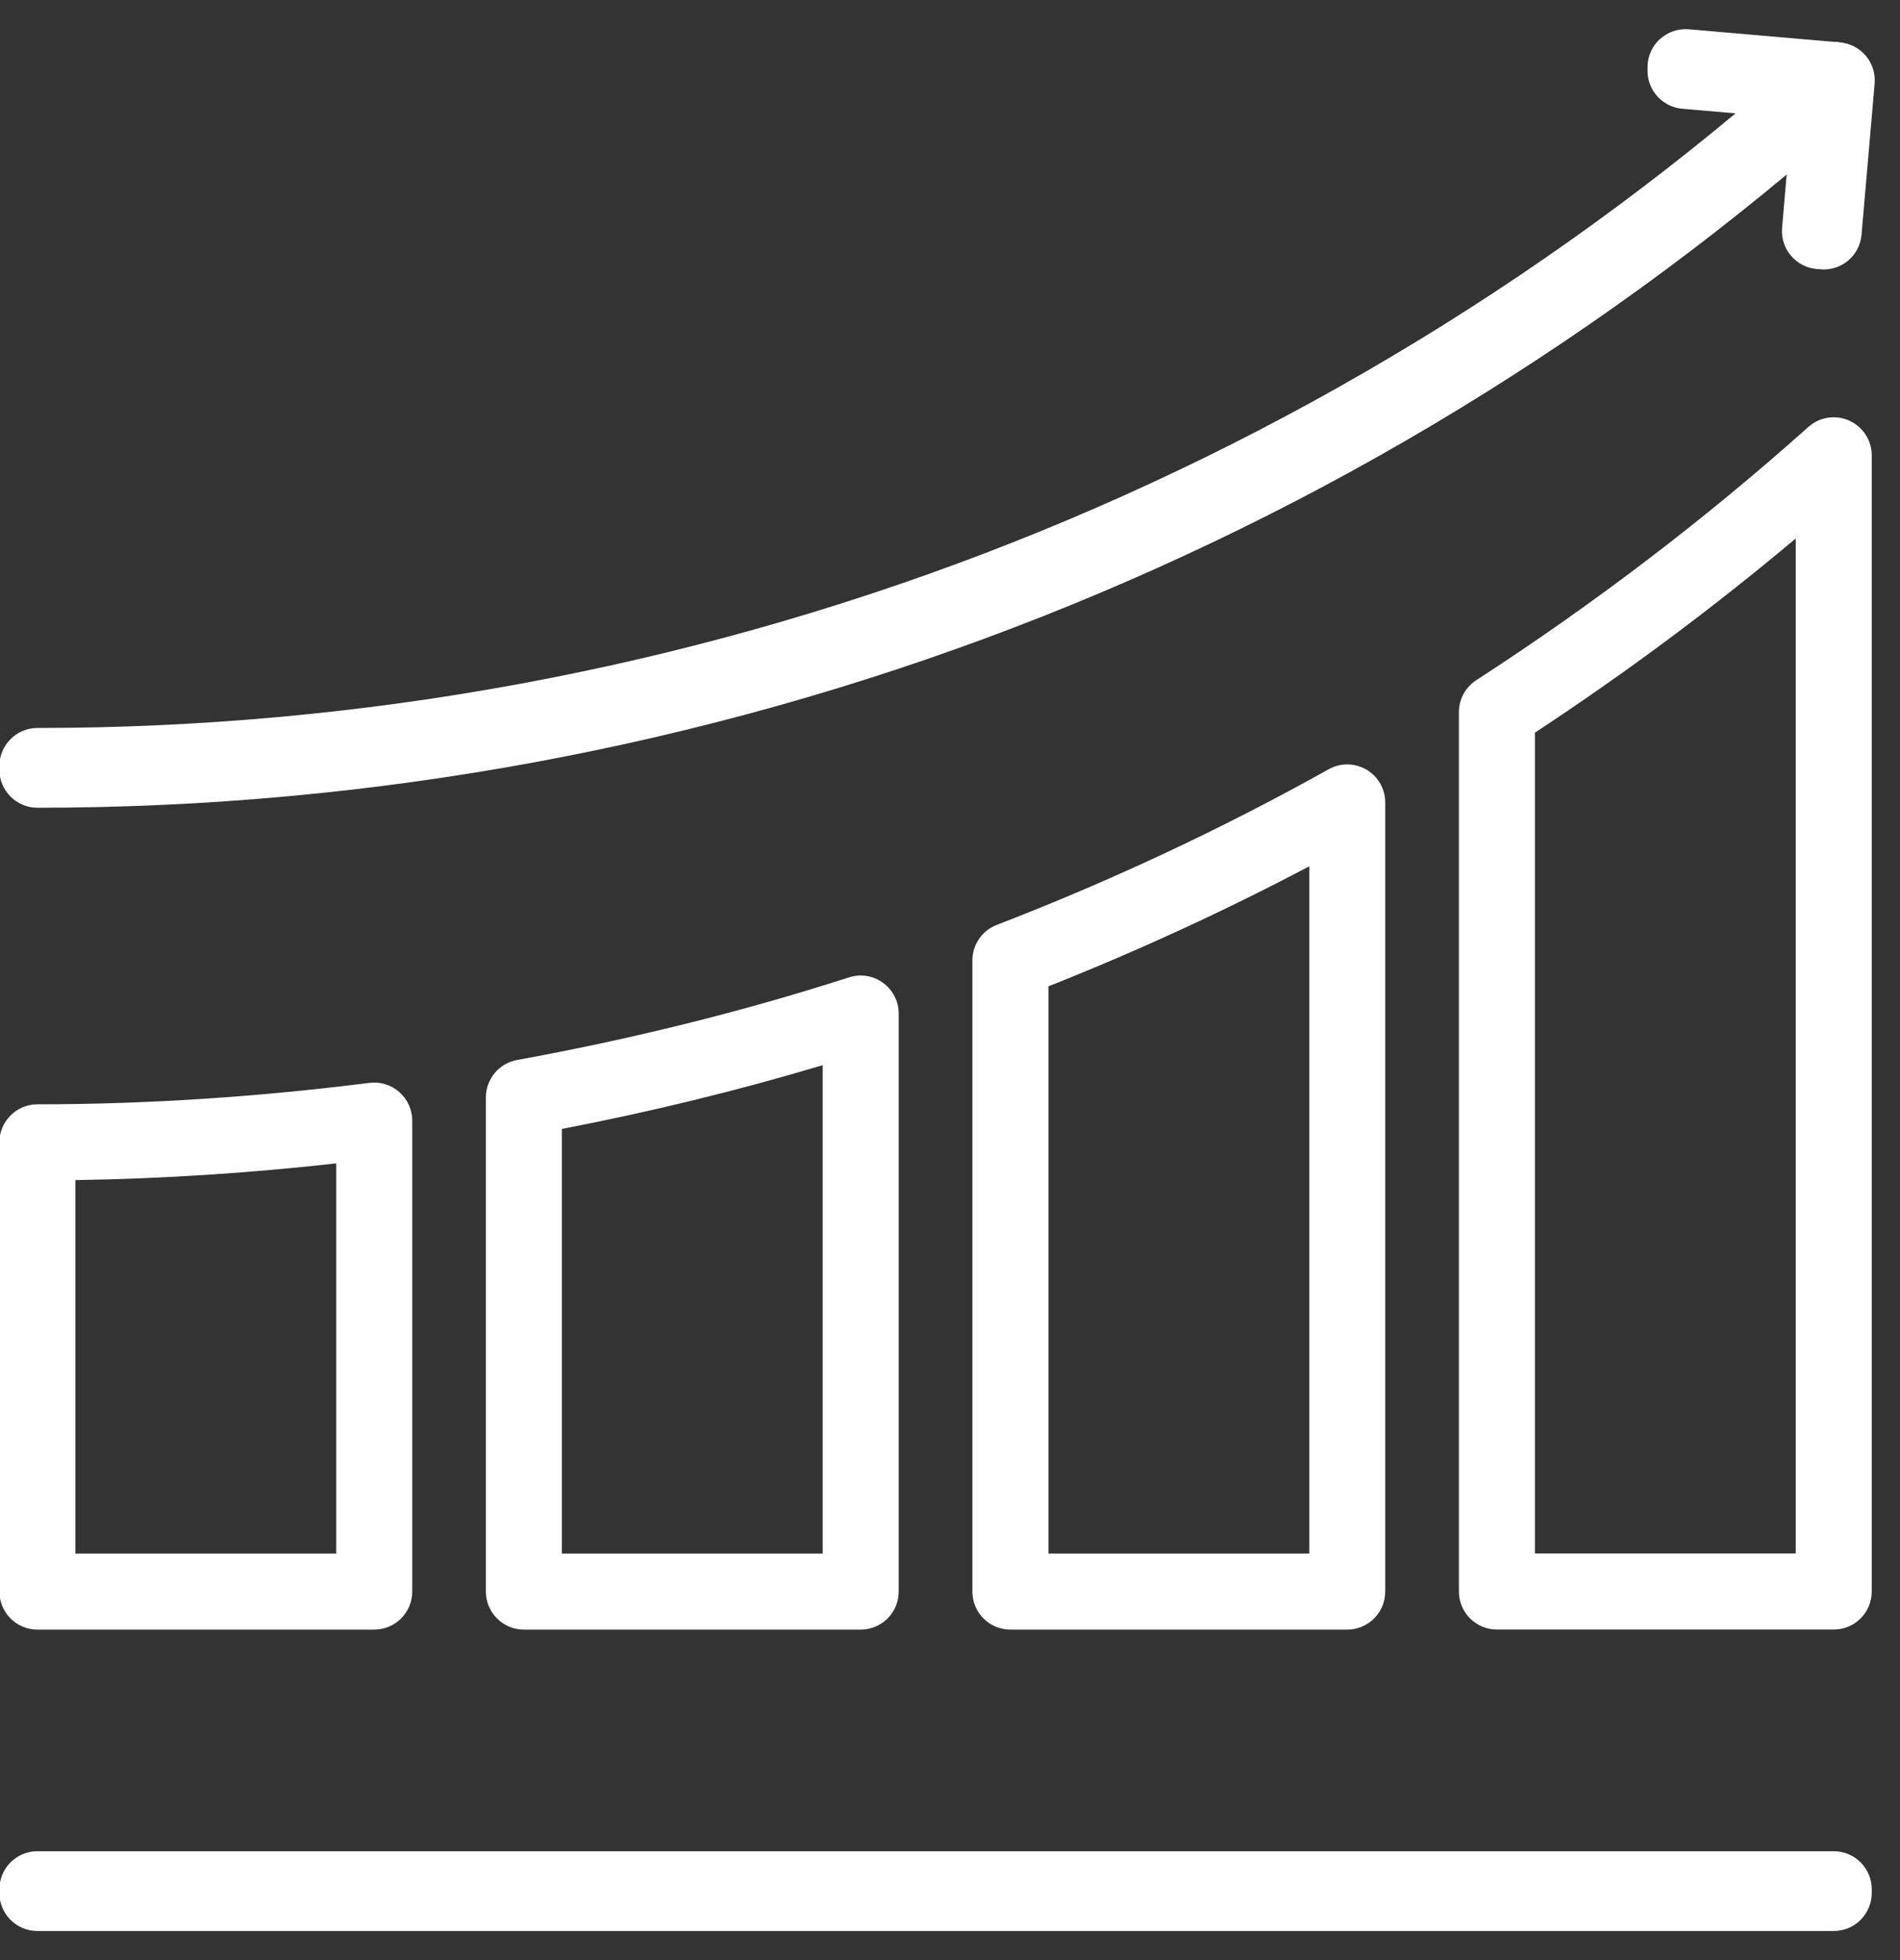
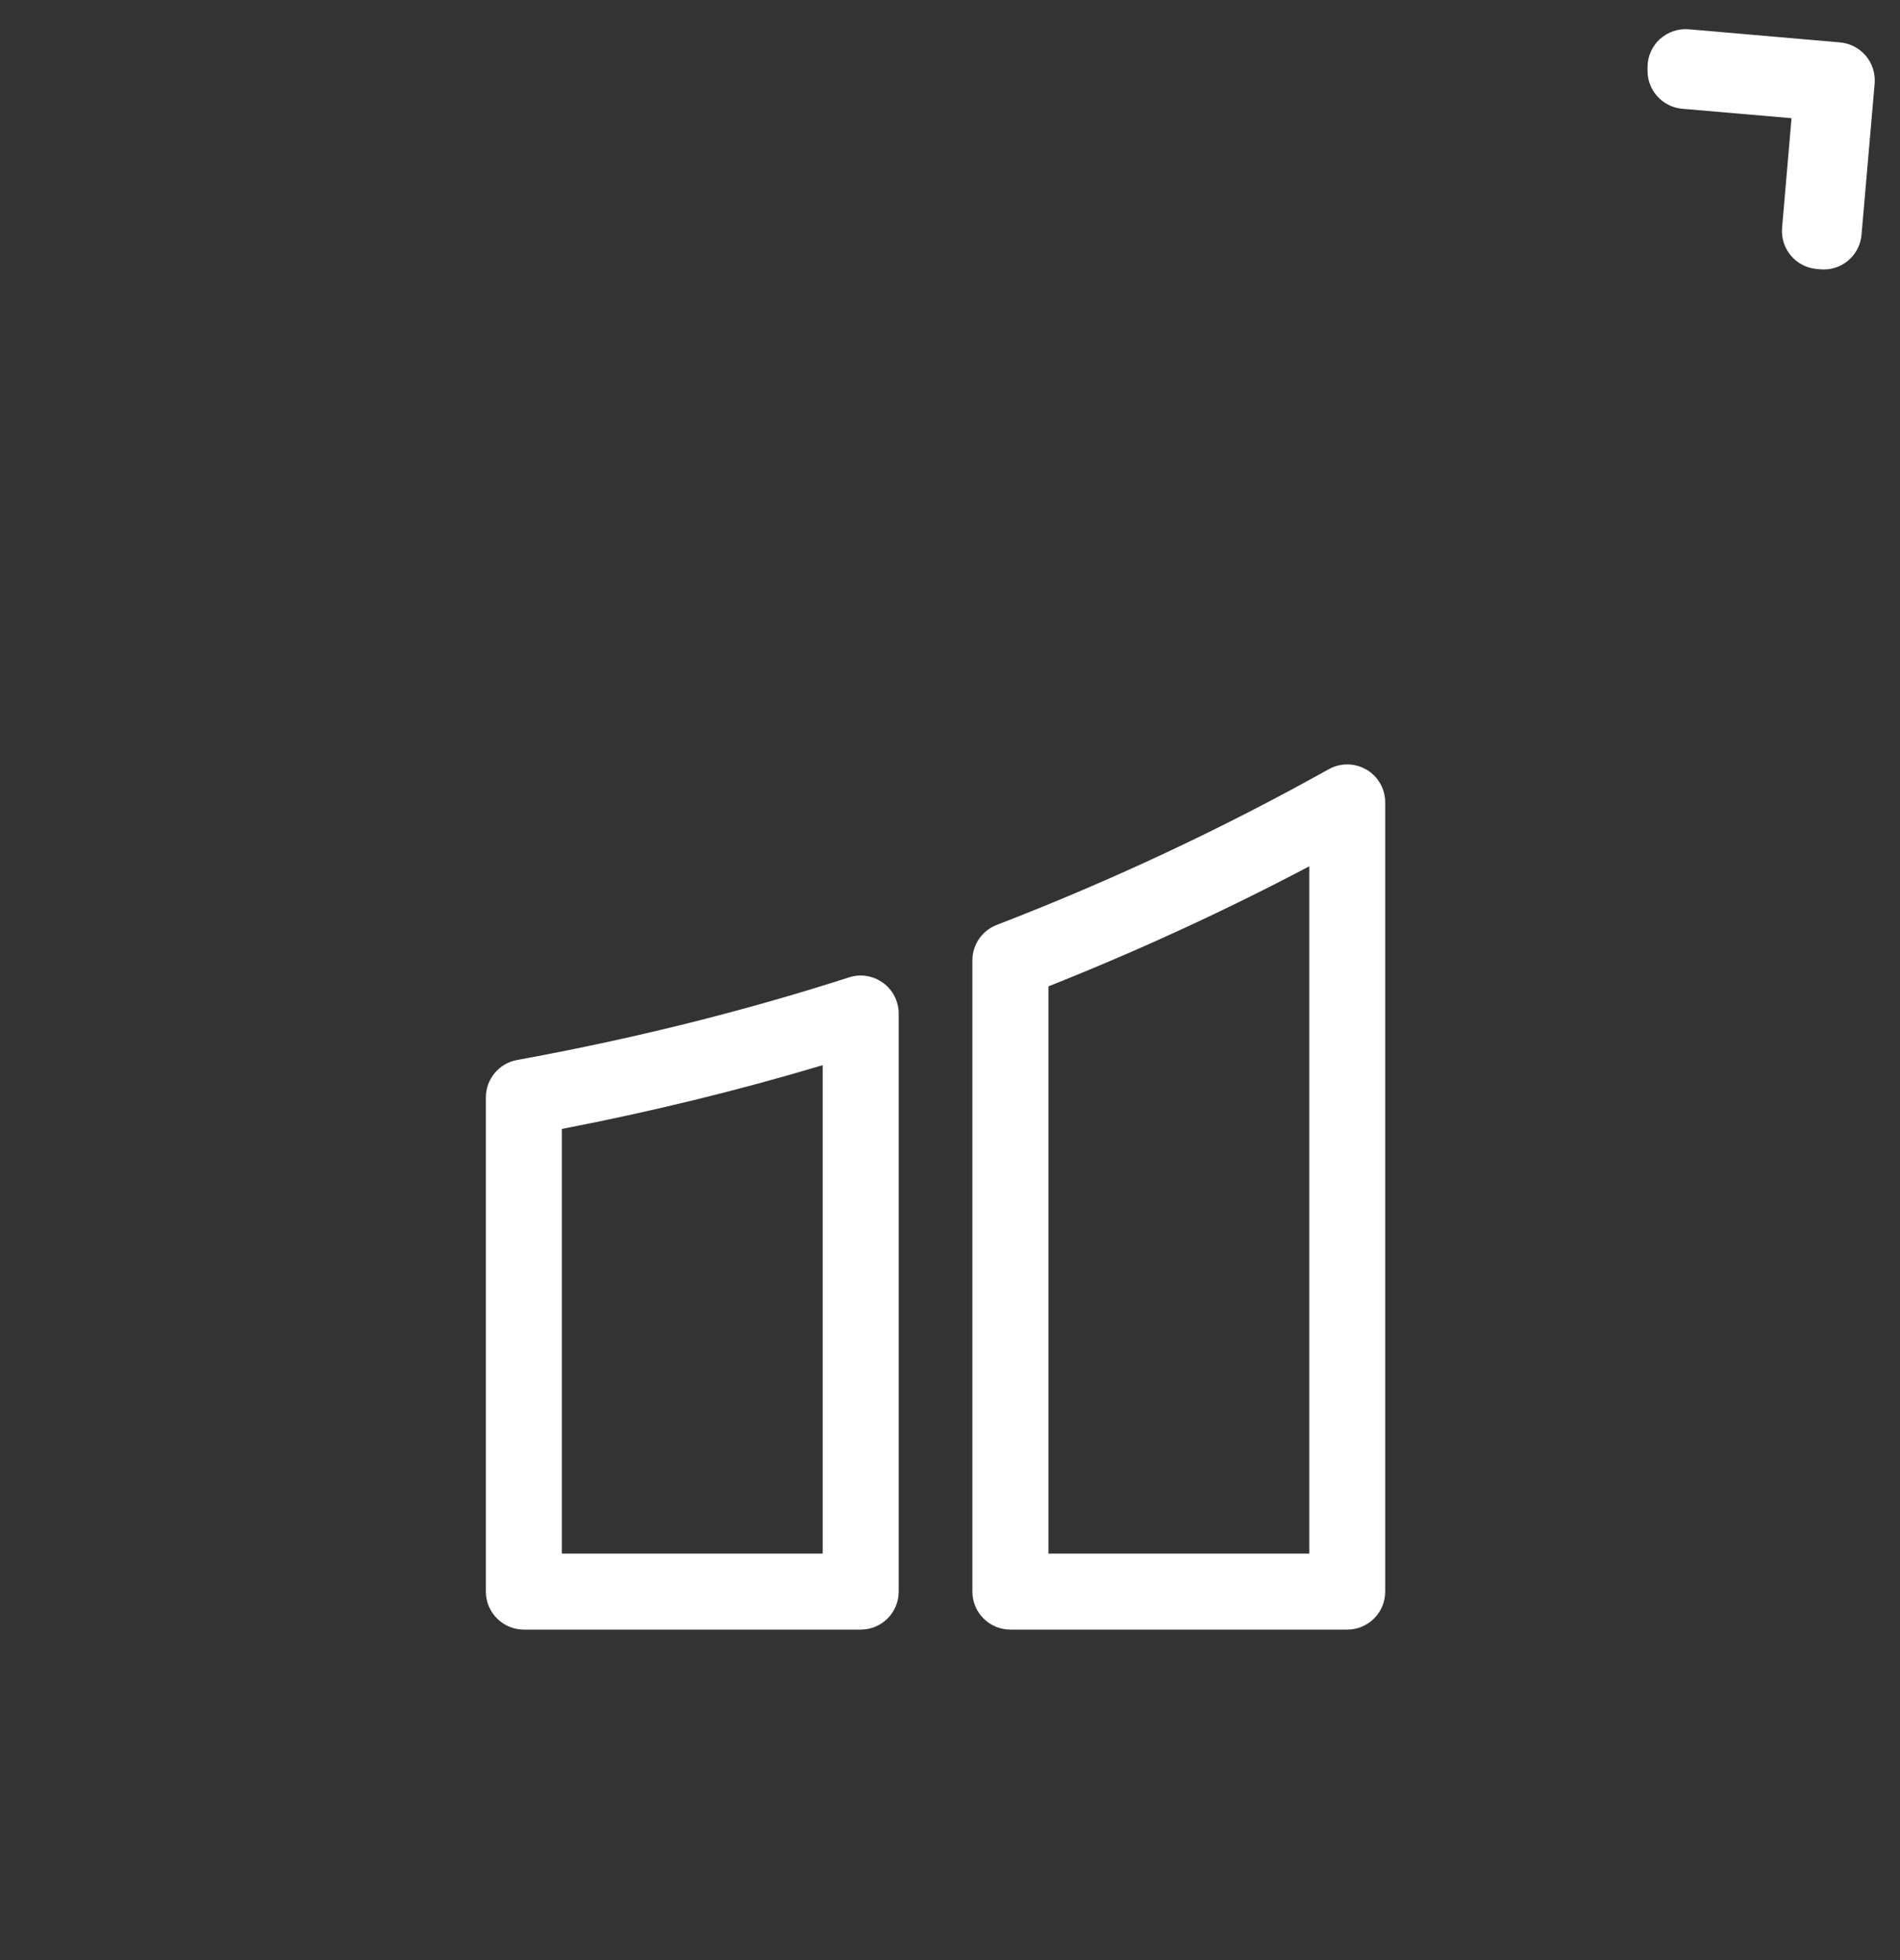
<svg xmlns="http://www.w3.org/2000/svg" fill="none" height="33" viewBox="0 0 32 33" width="32">
  <rect x="0" y="0" width="32" height="33" fill="#333333" stroke="none" />
  <g clip-rule="evenodd" fill="#fff" fill-rule="evenodd">
-     <path d="m6.726 18.387c.138.121.217.296.217.48v7.929c0 .353-.287.64-.64.64h-5.673c-.353 0-.64-.287-.64-.64v-7.564c0-.353.287-.64.64-.64 1.893 0 3.757-.13 5.593-.361.182-.023.365.034.503.155zm-5.456 1.481v6.288h4.393v-6.569c-1.444.16-2.908.259-4.393.281z" />
    <path d="m14.873 16.547c.165.12.263.313.263.517v9.732c0 .353-.286.64-.64.64h-5.673c-.353 0-.64-.287-.64-.64v-8.32c0-.309.221-.574.525-.63 1.91-.348 3.78-.808 5.591-1.391.195-.063.408-.029.573.092zm-5.41 2.46v7.149h4.393v-8.223c-1.437.43-2.904.786-4.393 1.074z" />
    <path d="m23.014 12.957c.196.115.316.325.316.552v13.287c0 .353-.287.64-.64.64h-5.673c-.353 0-.64-.286-.64-.64v-10.627c0-.265.163-.502.41-.597 1.933-.746 3.802-1.622 5.591-2.621.198-.111.44-.108.636.007zm-5.356 3.649v9.55h4.393v-11.571c-1.421.749-2.888 1.424-4.393 2.021z" />
-     <path d="m31.145 7.082c.23.103.379.332.379.584v19.129c0 .353-.286.64-.64.64h-5.673c-.353 0-.64-.287-.64-.64v-14.806c0-.217.11-.419.292-.537 1.977-1.281 3.848-2.704 5.594-4.264.188-.168.458-.21.688-.107zm-5.294 5.254v13.819h4.393v-17.089c-1.396 1.172-2.863 2.263-4.393 3.269z" />
    <path d="m27.956.659c.132-.121.309-.181.488-.166l2.546.221c.169.015.325.096.435.226.109.13.162.298.148.467l-.221 2.546c-.015.171-.097.328-.229.437s-.302.161-.472.144l-.063-.006c-.348-.035-.604-.343-.574-.692l.159-1.846-1.84-.159c-.331-.029-.585-.306-.585-.638v-.063c0-.179.075-.35.207-.472z" />
-     <path d="m30.439.867c.253-.227.639-.216.879.024l.044.044c.124.124.192.294.187.47-.005.176-.082.342-.213.459-8.456 7.568-19.361 11.735-30.706 11.735-.353 0-.64-.286-.64-.64v-.063c0-.353.287-.64.64-.64 11.011 0 21.6-4.045 29.808-11.39z" />
-     <path d="m-.01 31.807c0-.353.287-.64.64-.64h30.254c.353 0 .64.286.64.64v.063c0 .353-.286.64-.64.64h-30.254c-.353 0-.64-.286-.64-.64z" />
  </g>
</svg>